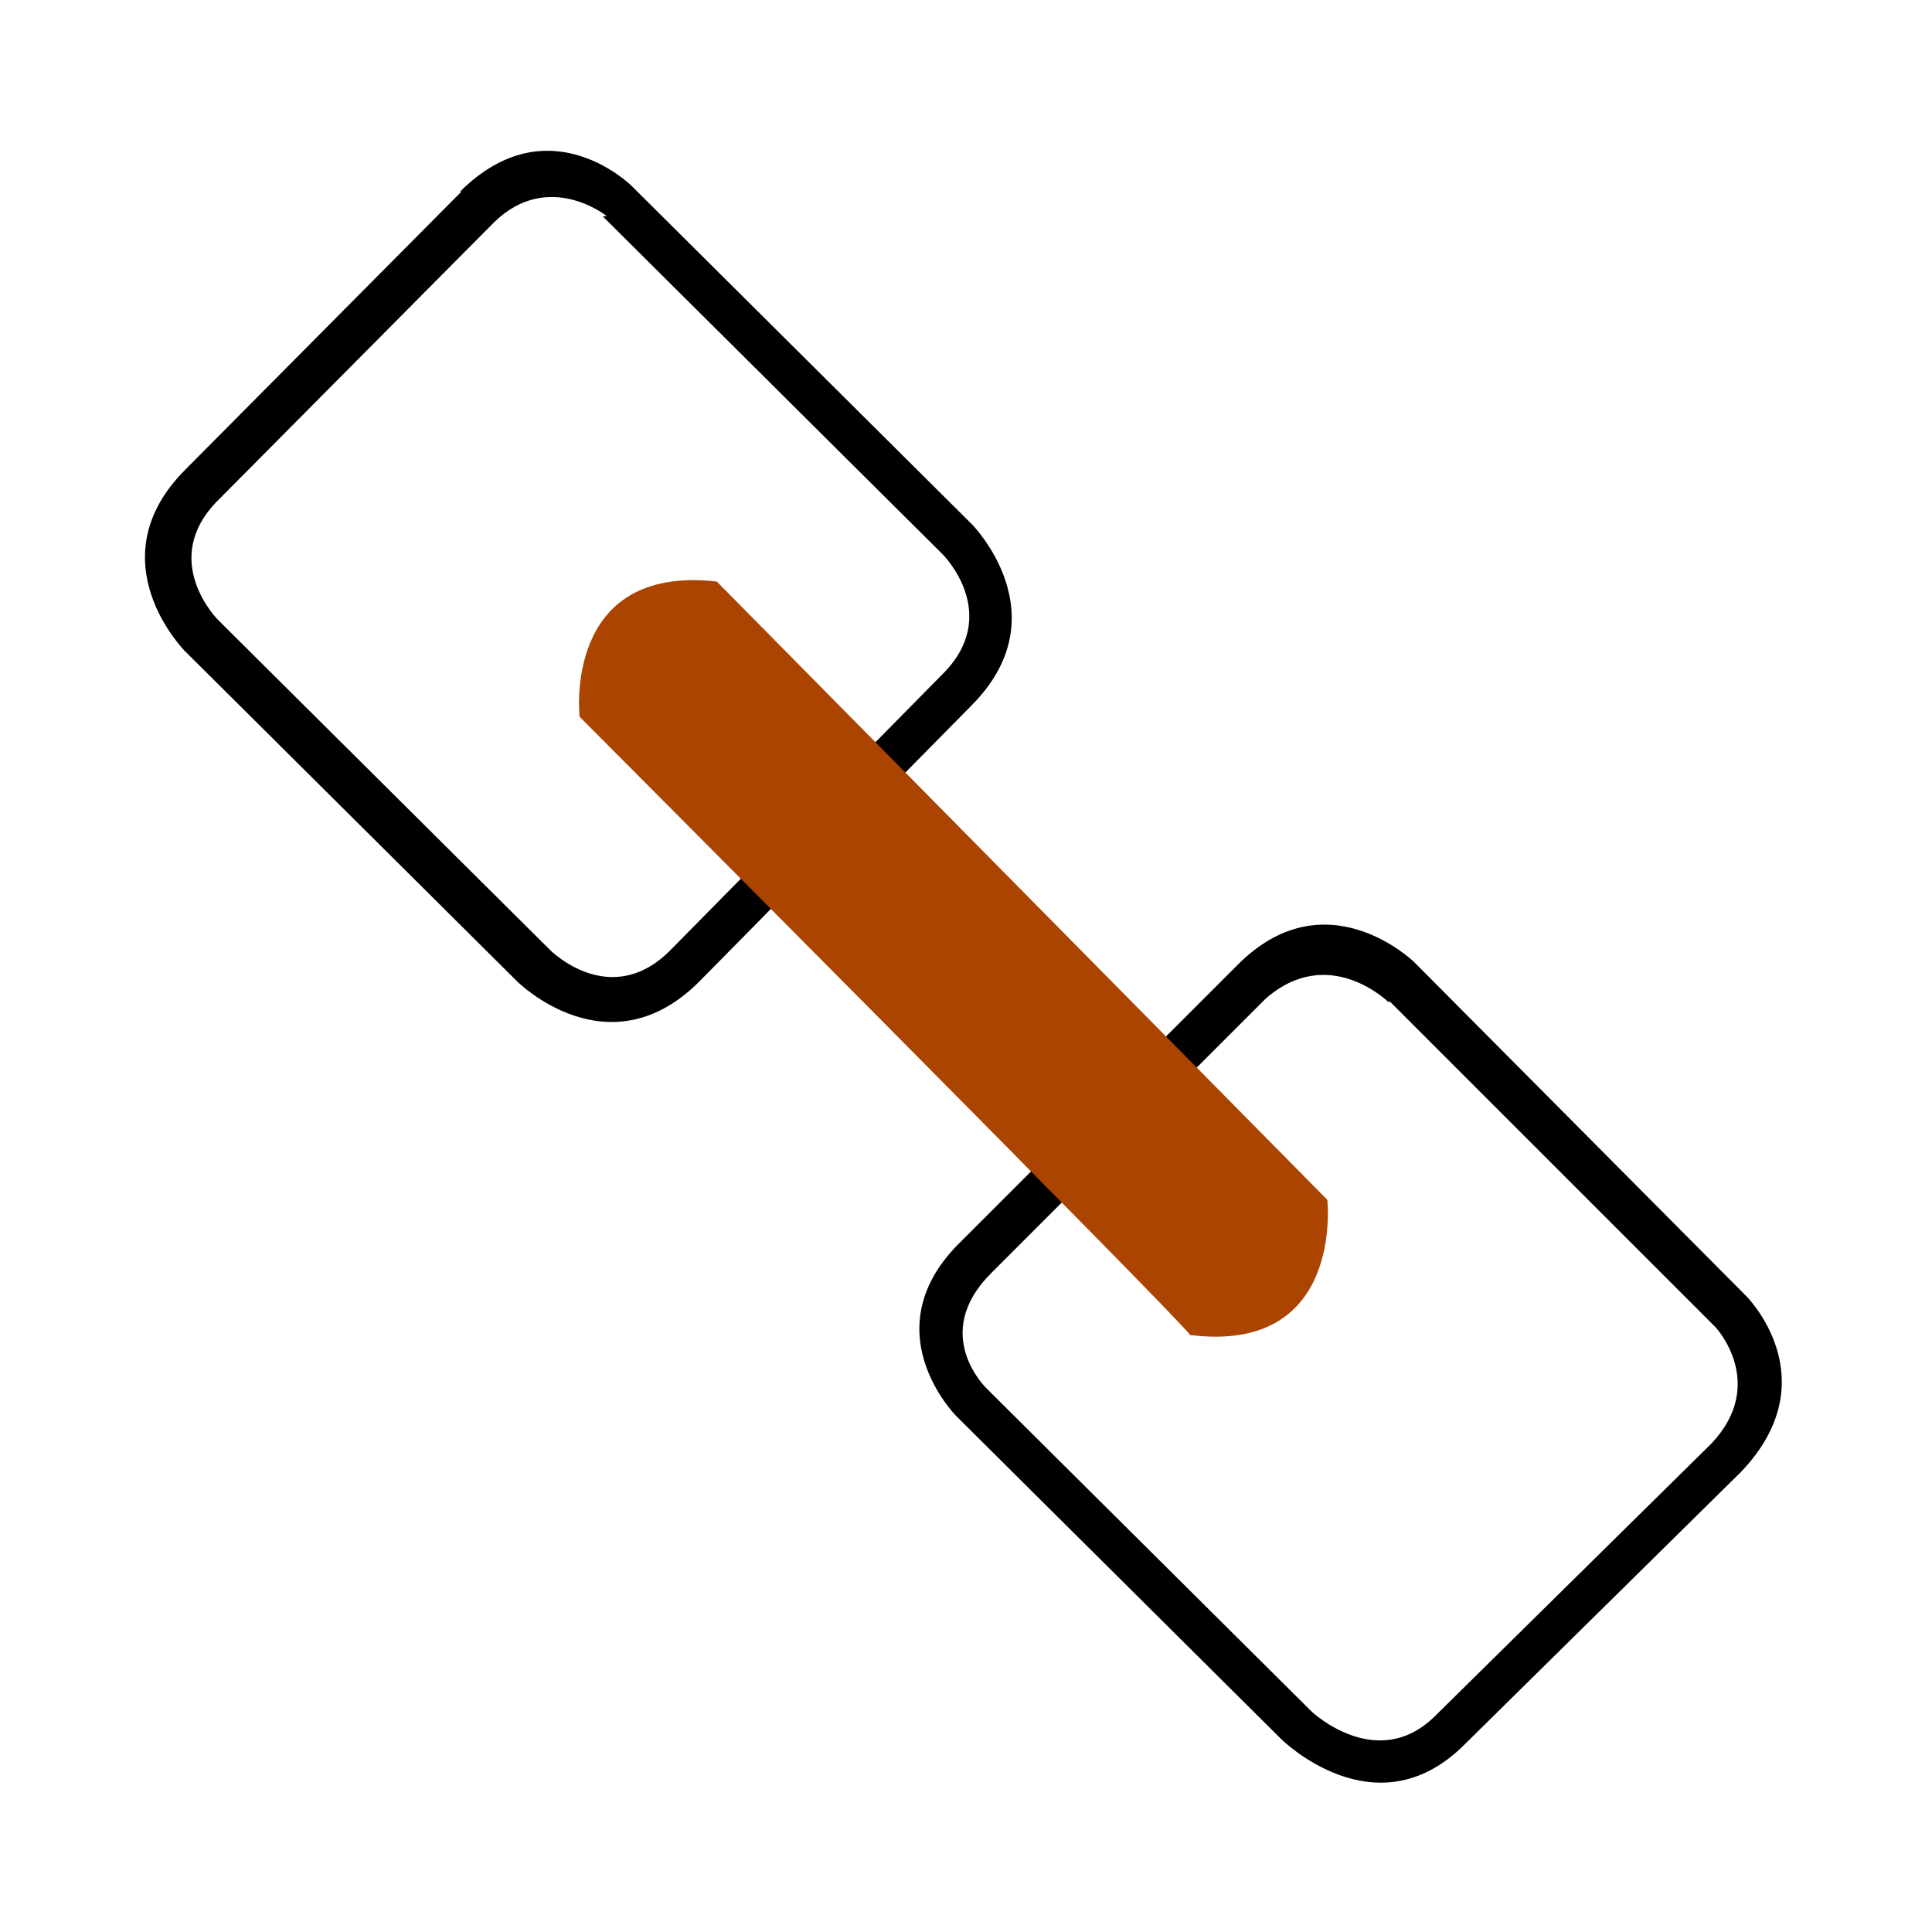
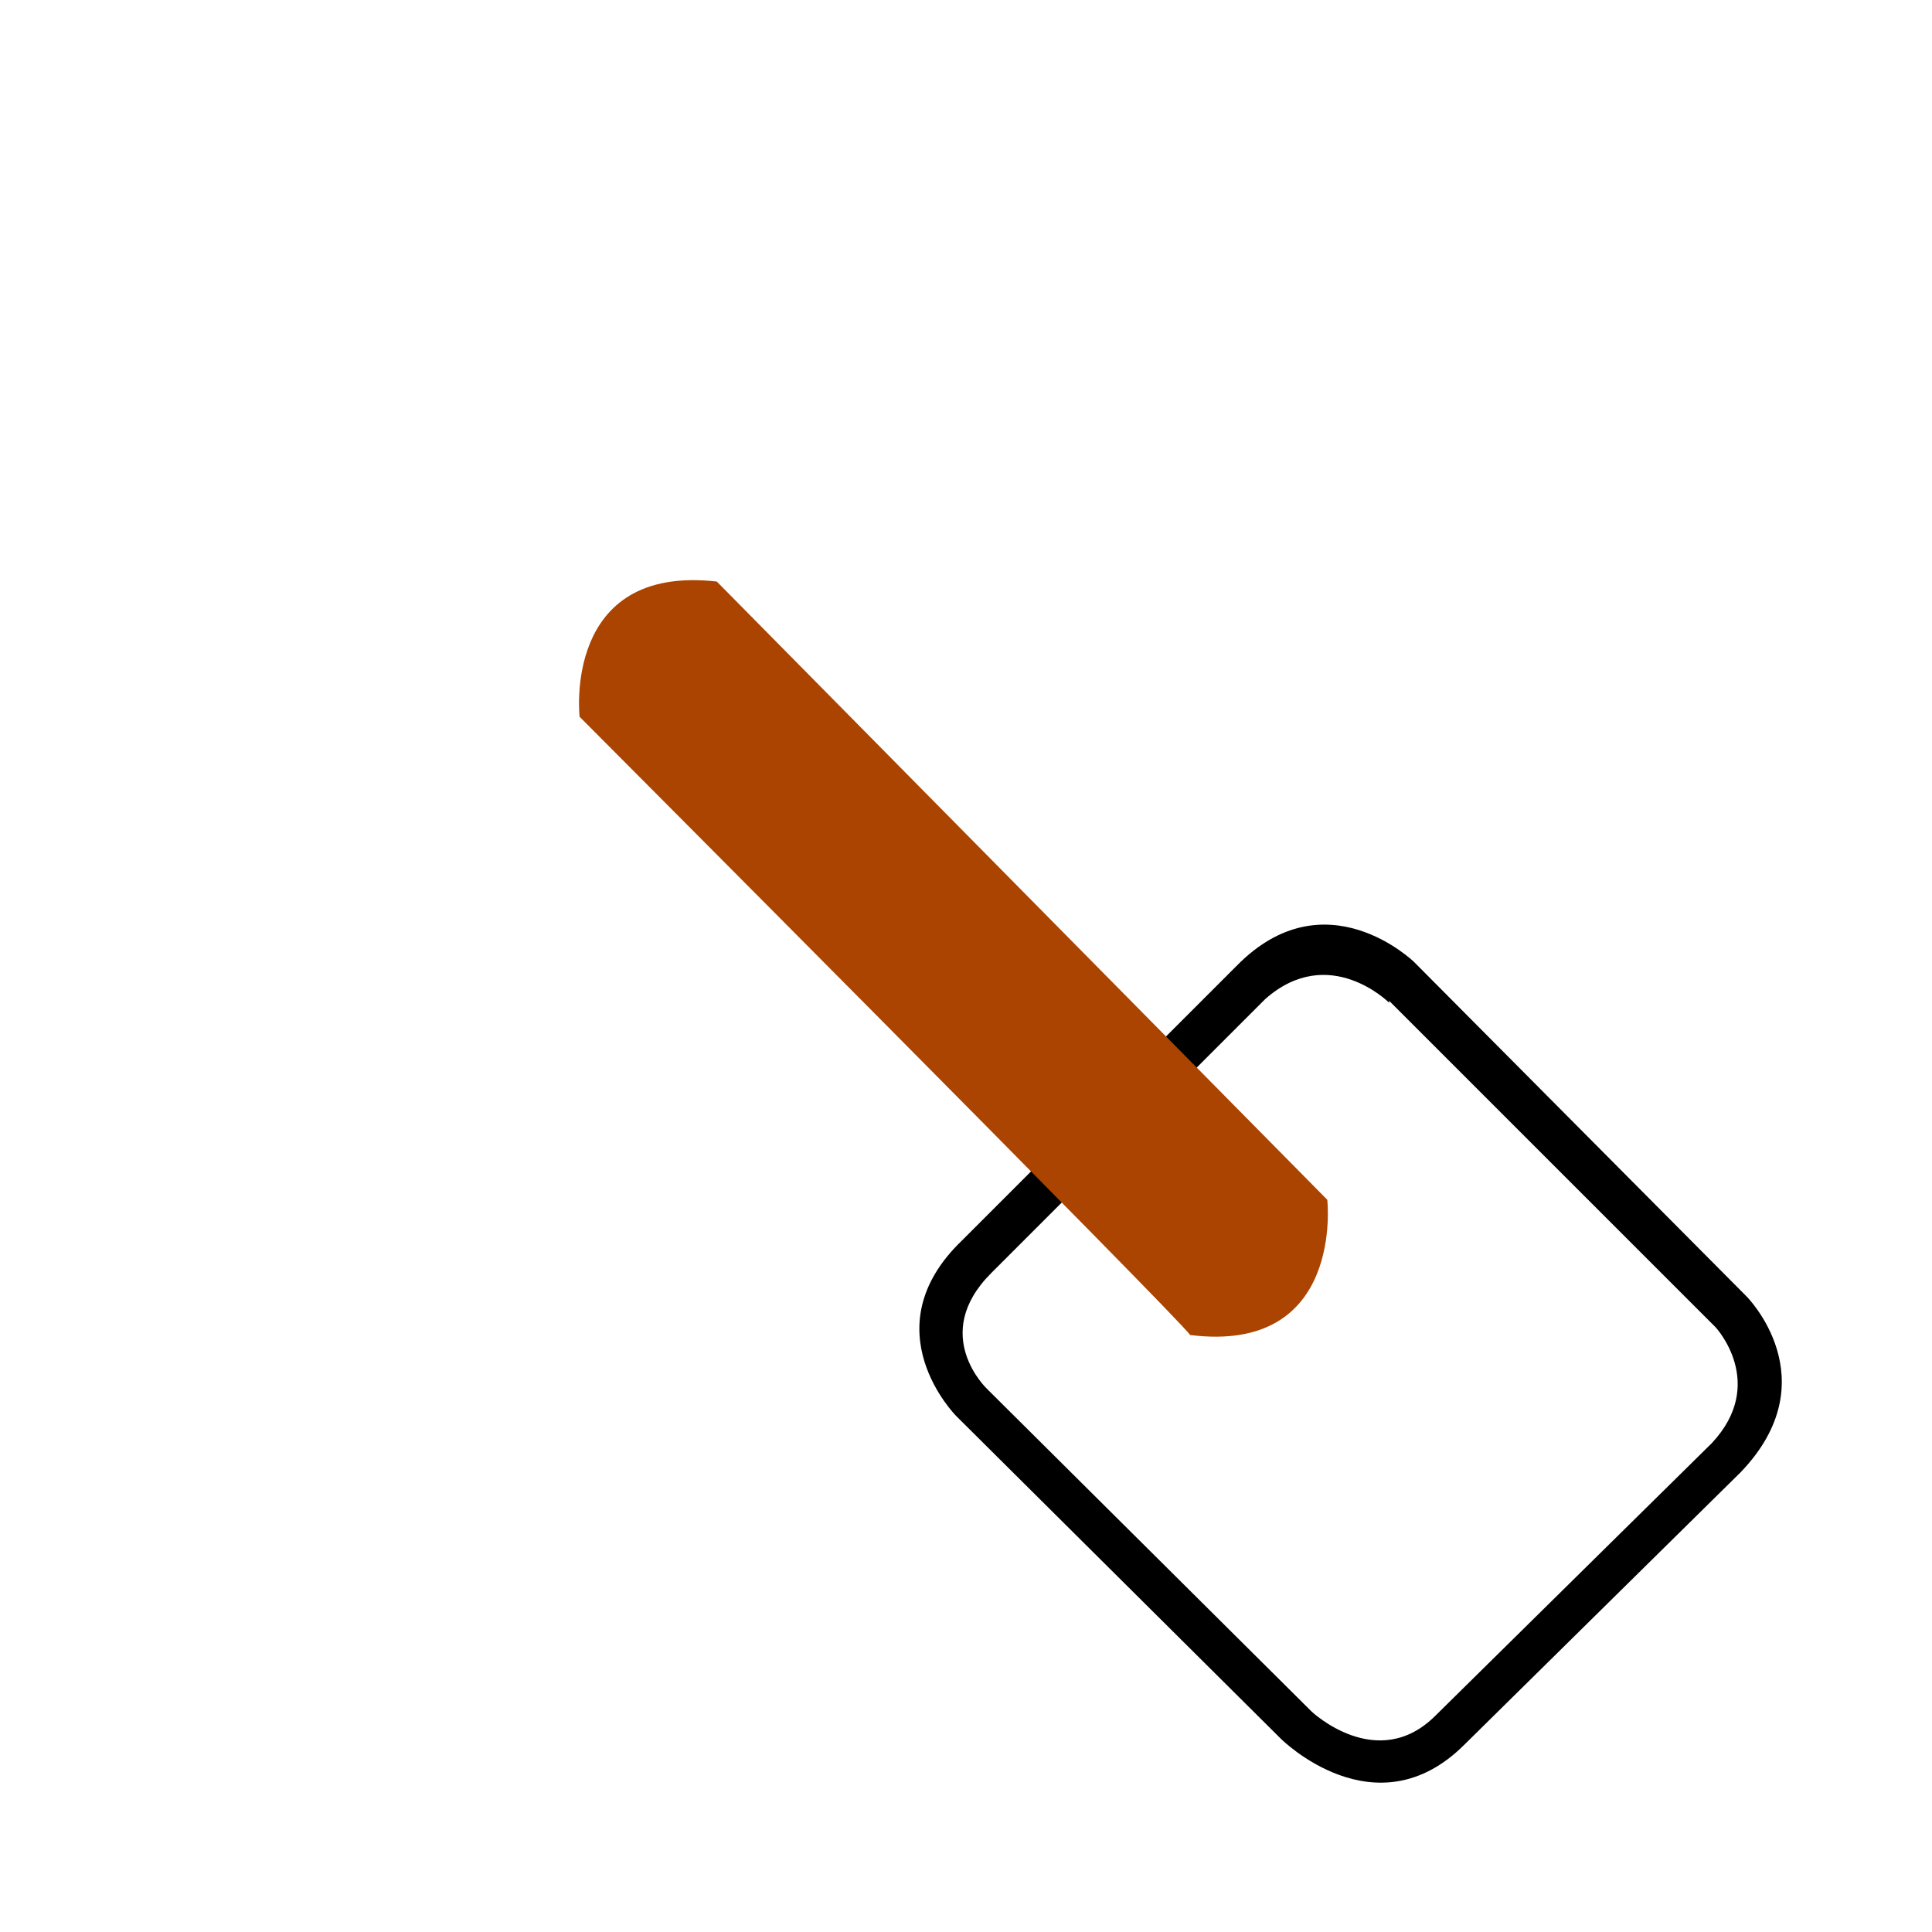
<svg xmlns="http://www.w3.org/2000/svg" width="1em" height="1em" viewBox="0 0 1000 1000">
  <path d="m640 500-142 142c-48 46-3 91-3 91l168 167s49 49 95 3l143-141c46-48 3-91 3-91l-172-173s-46-45-92 2zm79 18 169 169s27 29-2 60l-143 141c-30 30-64-2-64-2l-168-167s-30-28 2-60l142-142c33-29 64 2 64 2z" />
-   <path d="m239 99-143 144c-47 47-.3 94-.3 94l172 171s47 47 94 .3l141-143c47-47 .3-94 .3-94l-176-175s-43-43-89 3zm73 13 176 175s31 31-.2 62l-141 143c-31 31-62-.2-62-.2l-172-171s-31-31 .2-62l143-144c28-27 58-3 58-3z" />
  <path d="m616 691c80 10 71-70 71-70l-316-320c-80-9-71 70-71 70s312 313 316 320z" fill="#aa4400" />
</svg>